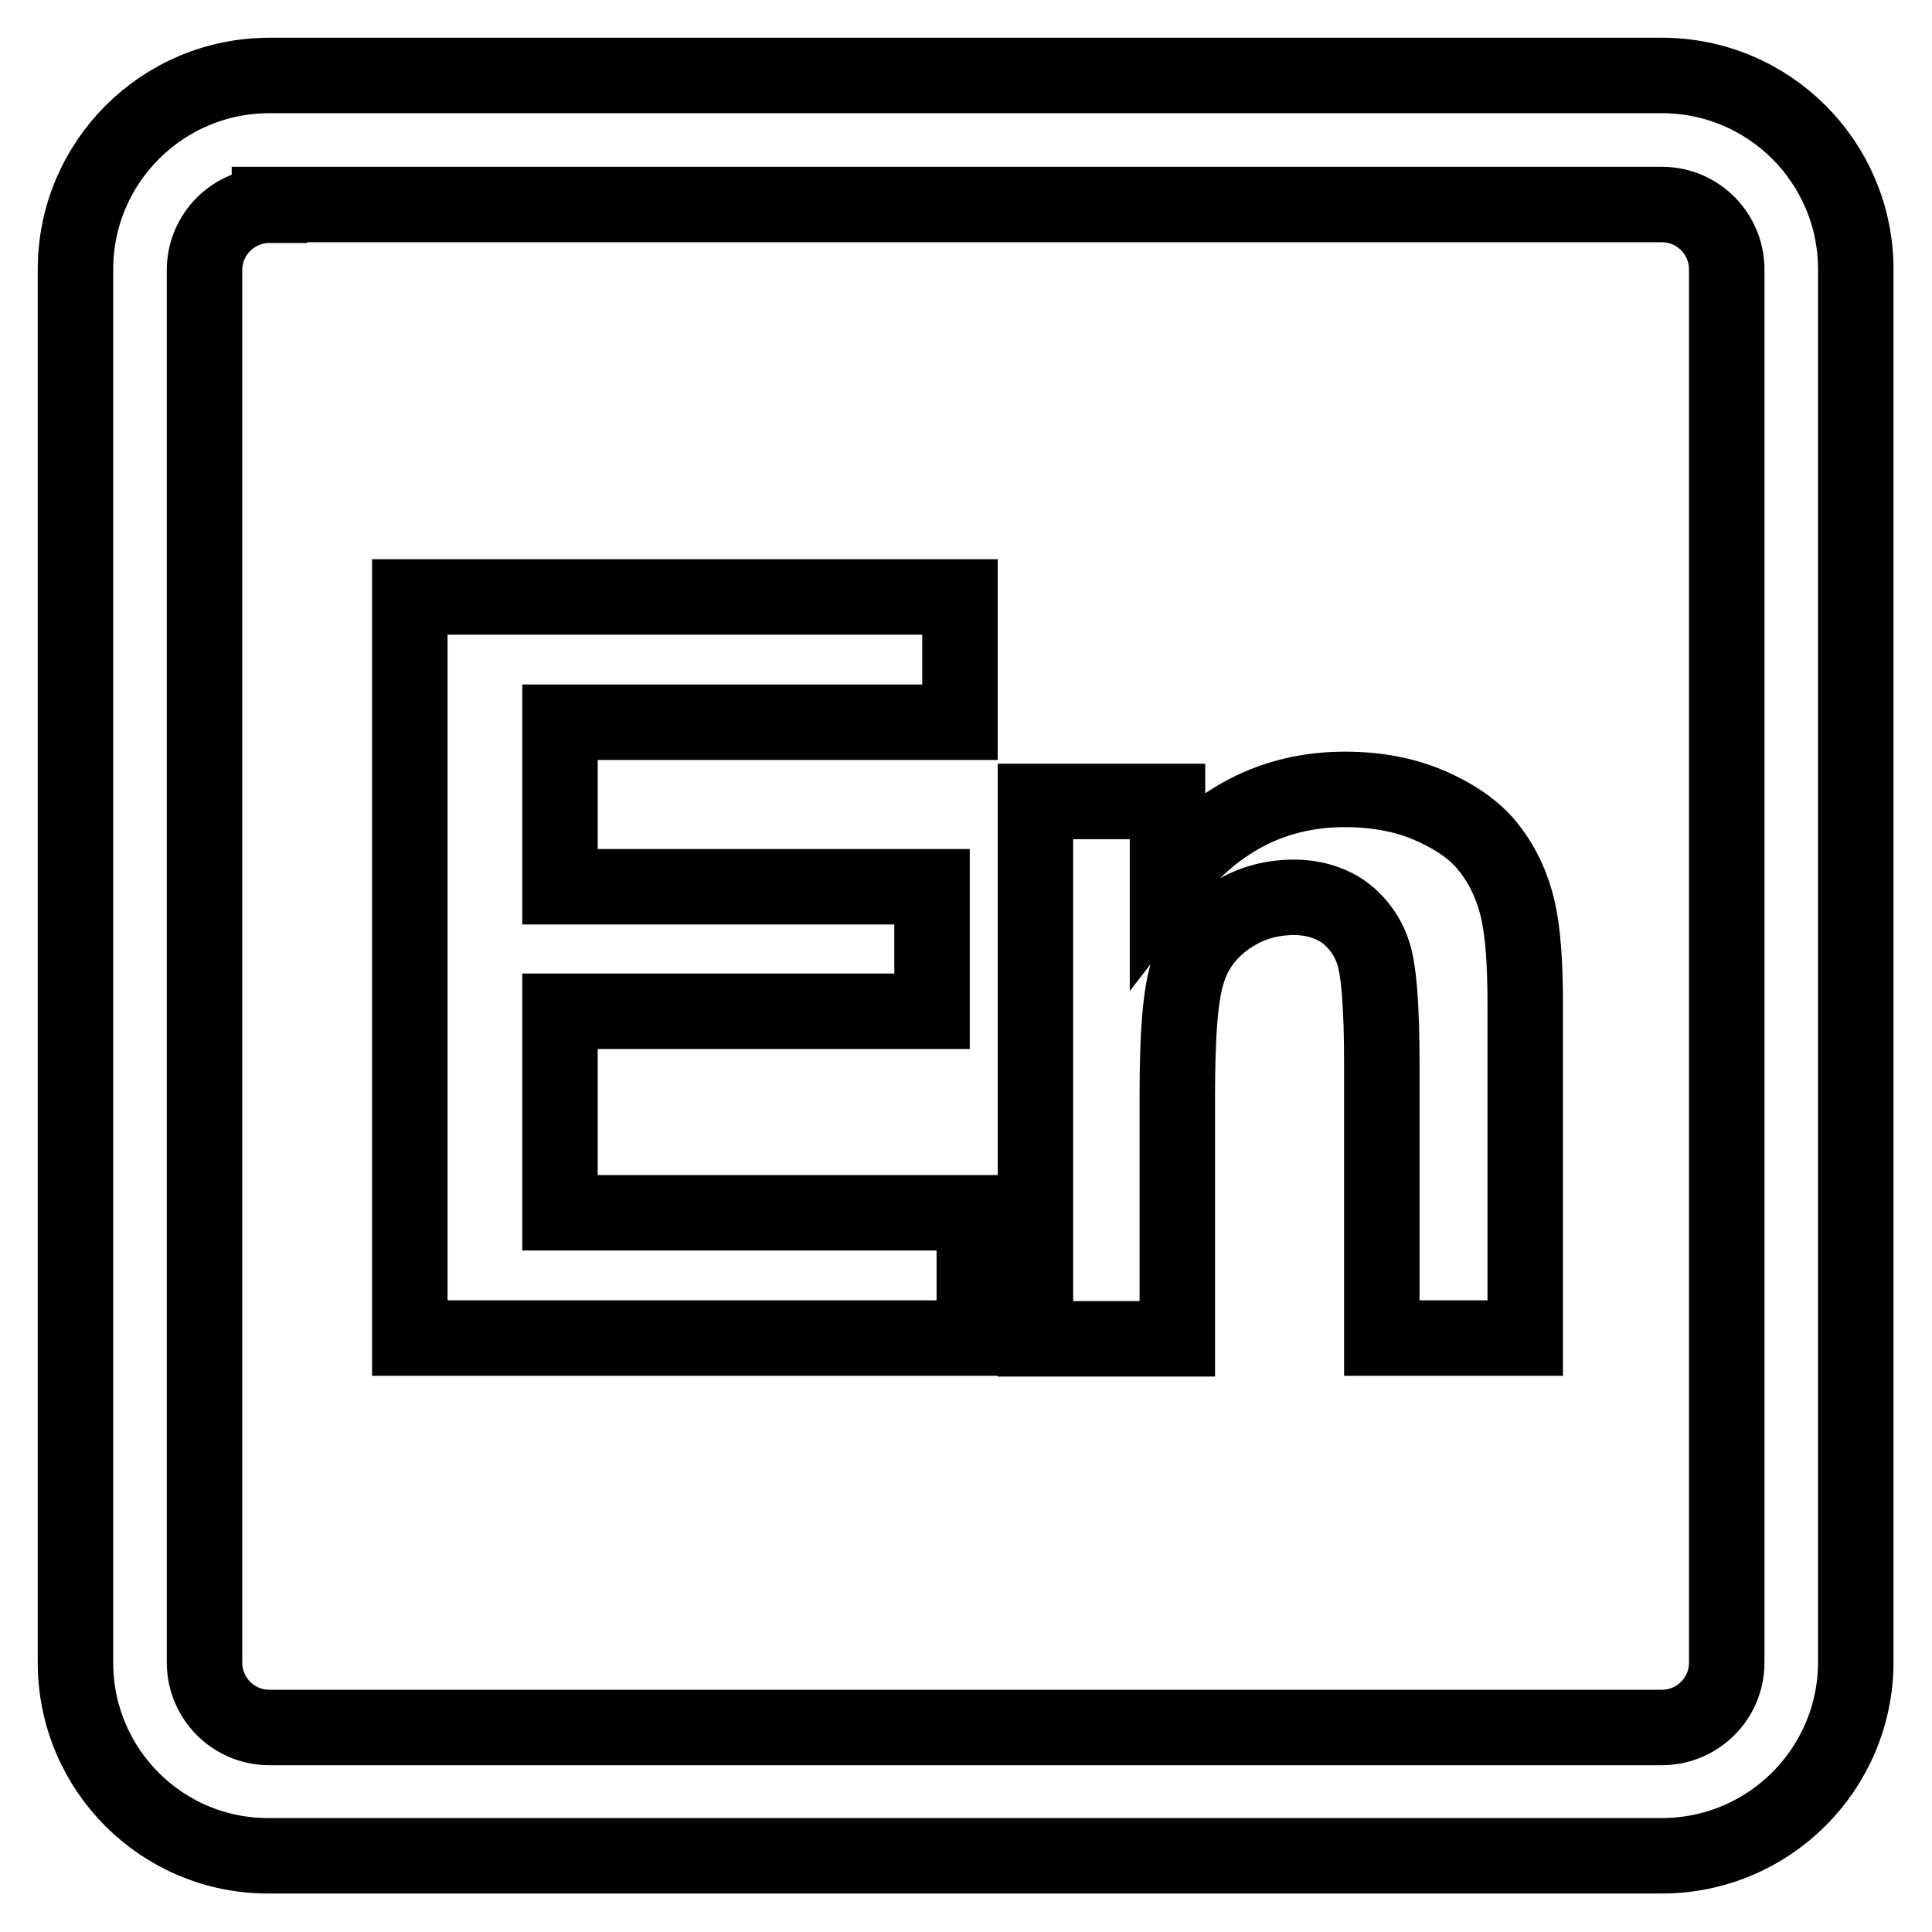
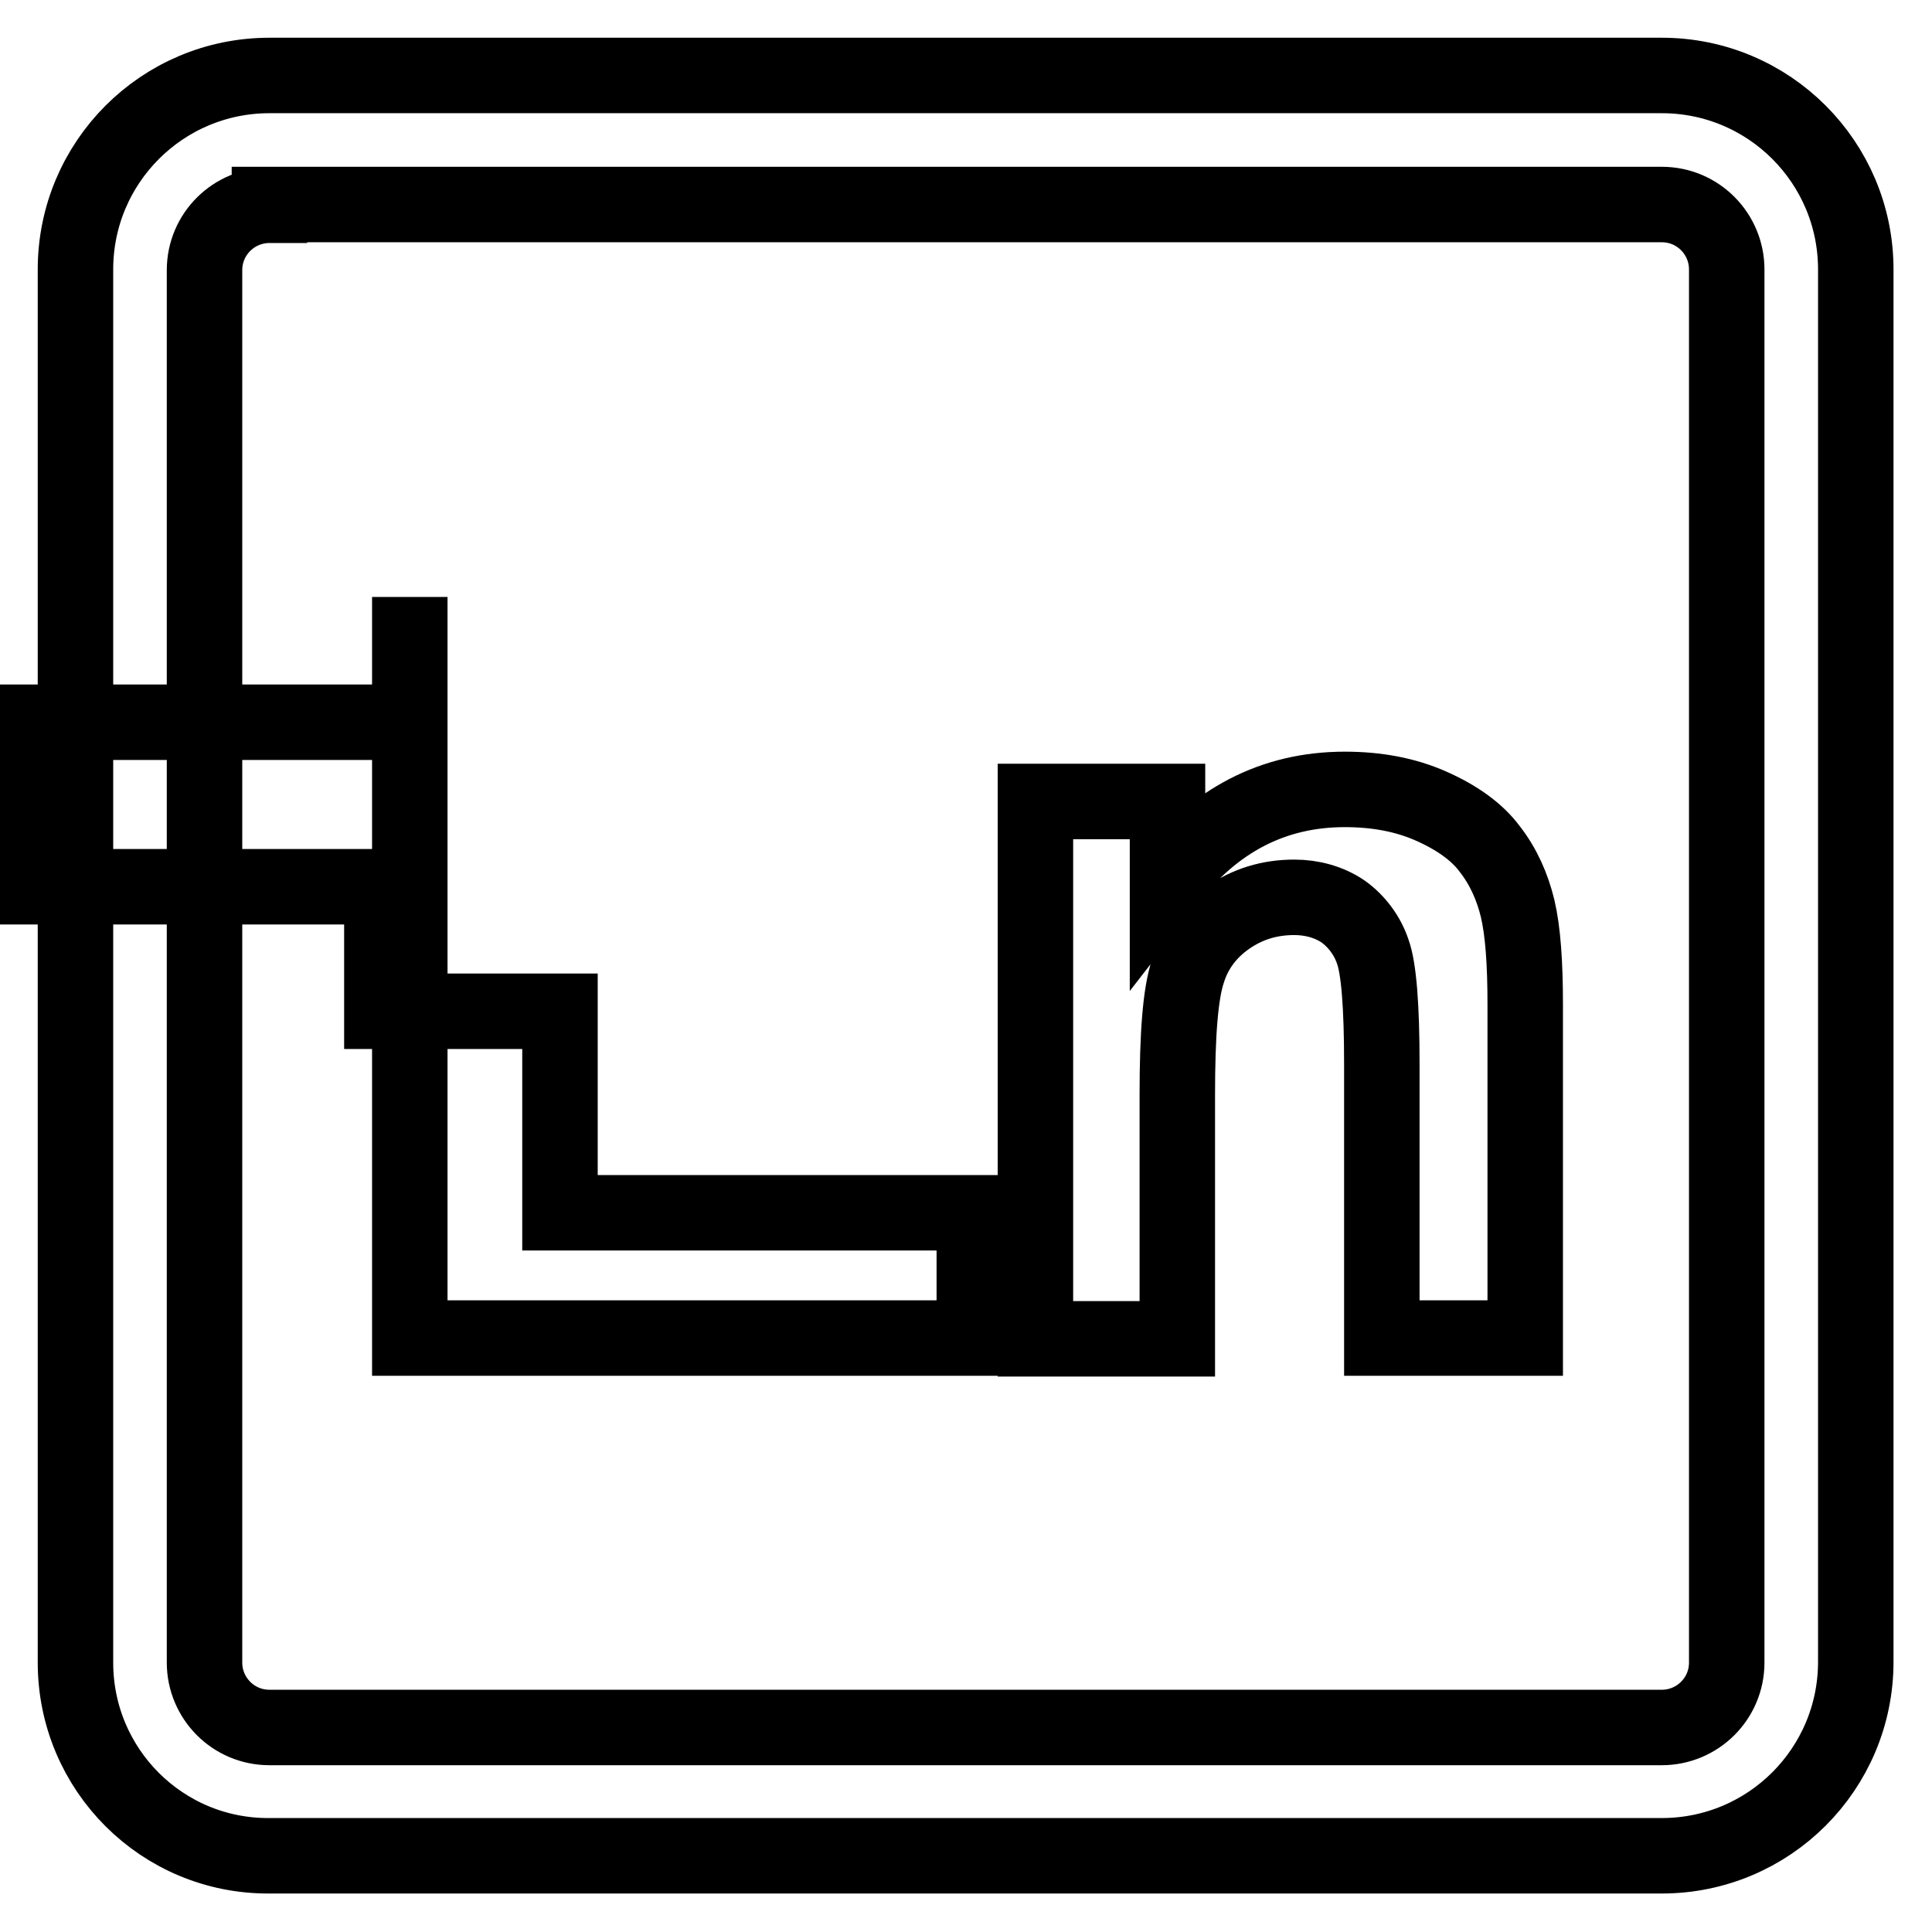
<svg xmlns="http://www.w3.org/2000/svg" version="1.1" x="0px" y="0px" viewBox="0 0 256 256" enable-background="new 0 0 256 256" xml:space="preserve">
  <g>
-     <path stroke-width="10" fill-opacity="0" stroke="#000000" d="M54.3,177.3V79.1h72.9v16.6h-53v21.8h49.3V134H74.2v26.7h54.9v16.6H54.3L54.3,177.3z M201.9,177.3h-18.8 V141c0-7.7-0.4-12.7-1.2-14.9c-0.7-2.1-2.1-4-3.9-5.3c-1.9-1.3-4.2-1.9-6.5-1.9c-3.3,0-6.2,0.9-8.8,2.7c-2.6,1.8-4.4,4.2-5.3,7.1 c-1,3-1.4,8.4-1.4,16.4v32.3h-18.8v-71.2h17.5v10.5c6.2-8,14-12.1,23.5-12.1c4.2,0,8,0.7,11.4,2.2c3.4,1.5,6.1,3.4,7.8,5.7 c1.8,2.3,3,5,3.7,7.9c0.7,3,1,7.2,1,12.7V177.3z M35.7,27.2c-4.7,0-8.6,3.8-8.6,8.6v184.5c0,4.7,3.8,8.6,8.6,8.6h184.5 c4.7,0,8.6-3.8,8.6-8.6V35.7c0-4.7-3.8-8.6-8.6-8.6H35.7z M35.7,10h184.5c14.2,0,25.7,11.5,25.7,25.7v184.5 c0,14.2-11.5,25.7-25.7,25.7H35.7C21.5,246,10,234.5,10,220.3V35.7C10,21.5,21.5,10,35.7,10z" />
+     <path stroke-width="10" fill-opacity="0" stroke="#000000" d="M54.3,177.3V79.1v16.6h-53v21.8h49.3V134H74.2v26.7h54.9v16.6H54.3L54.3,177.3z M201.9,177.3h-18.8 V141c0-7.7-0.4-12.7-1.2-14.9c-0.7-2.1-2.1-4-3.9-5.3c-1.9-1.3-4.2-1.9-6.5-1.9c-3.3,0-6.2,0.9-8.8,2.7c-2.6,1.8-4.4,4.2-5.3,7.1 c-1,3-1.4,8.4-1.4,16.4v32.3h-18.8v-71.2h17.5v10.5c6.2-8,14-12.1,23.5-12.1c4.2,0,8,0.7,11.4,2.2c3.4,1.5,6.1,3.4,7.8,5.7 c1.8,2.3,3,5,3.7,7.9c0.7,3,1,7.2,1,12.7V177.3z M35.7,27.2c-4.7,0-8.6,3.8-8.6,8.6v184.5c0,4.7,3.8,8.6,8.6,8.6h184.5 c4.7,0,8.6-3.8,8.6-8.6V35.7c0-4.7-3.8-8.6-8.6-8.6H35.7z M35.7,10h184.5c14.2,0,25.7,11.5,25.7,25.7v184.5 c0,14.2-11.5,25.7-25.7,25.7H35.7C21.5,246,10,234.5,10,220.3V35.7C10,21.5,21.5,10,35.7,10z" />
  </g>
</svg>